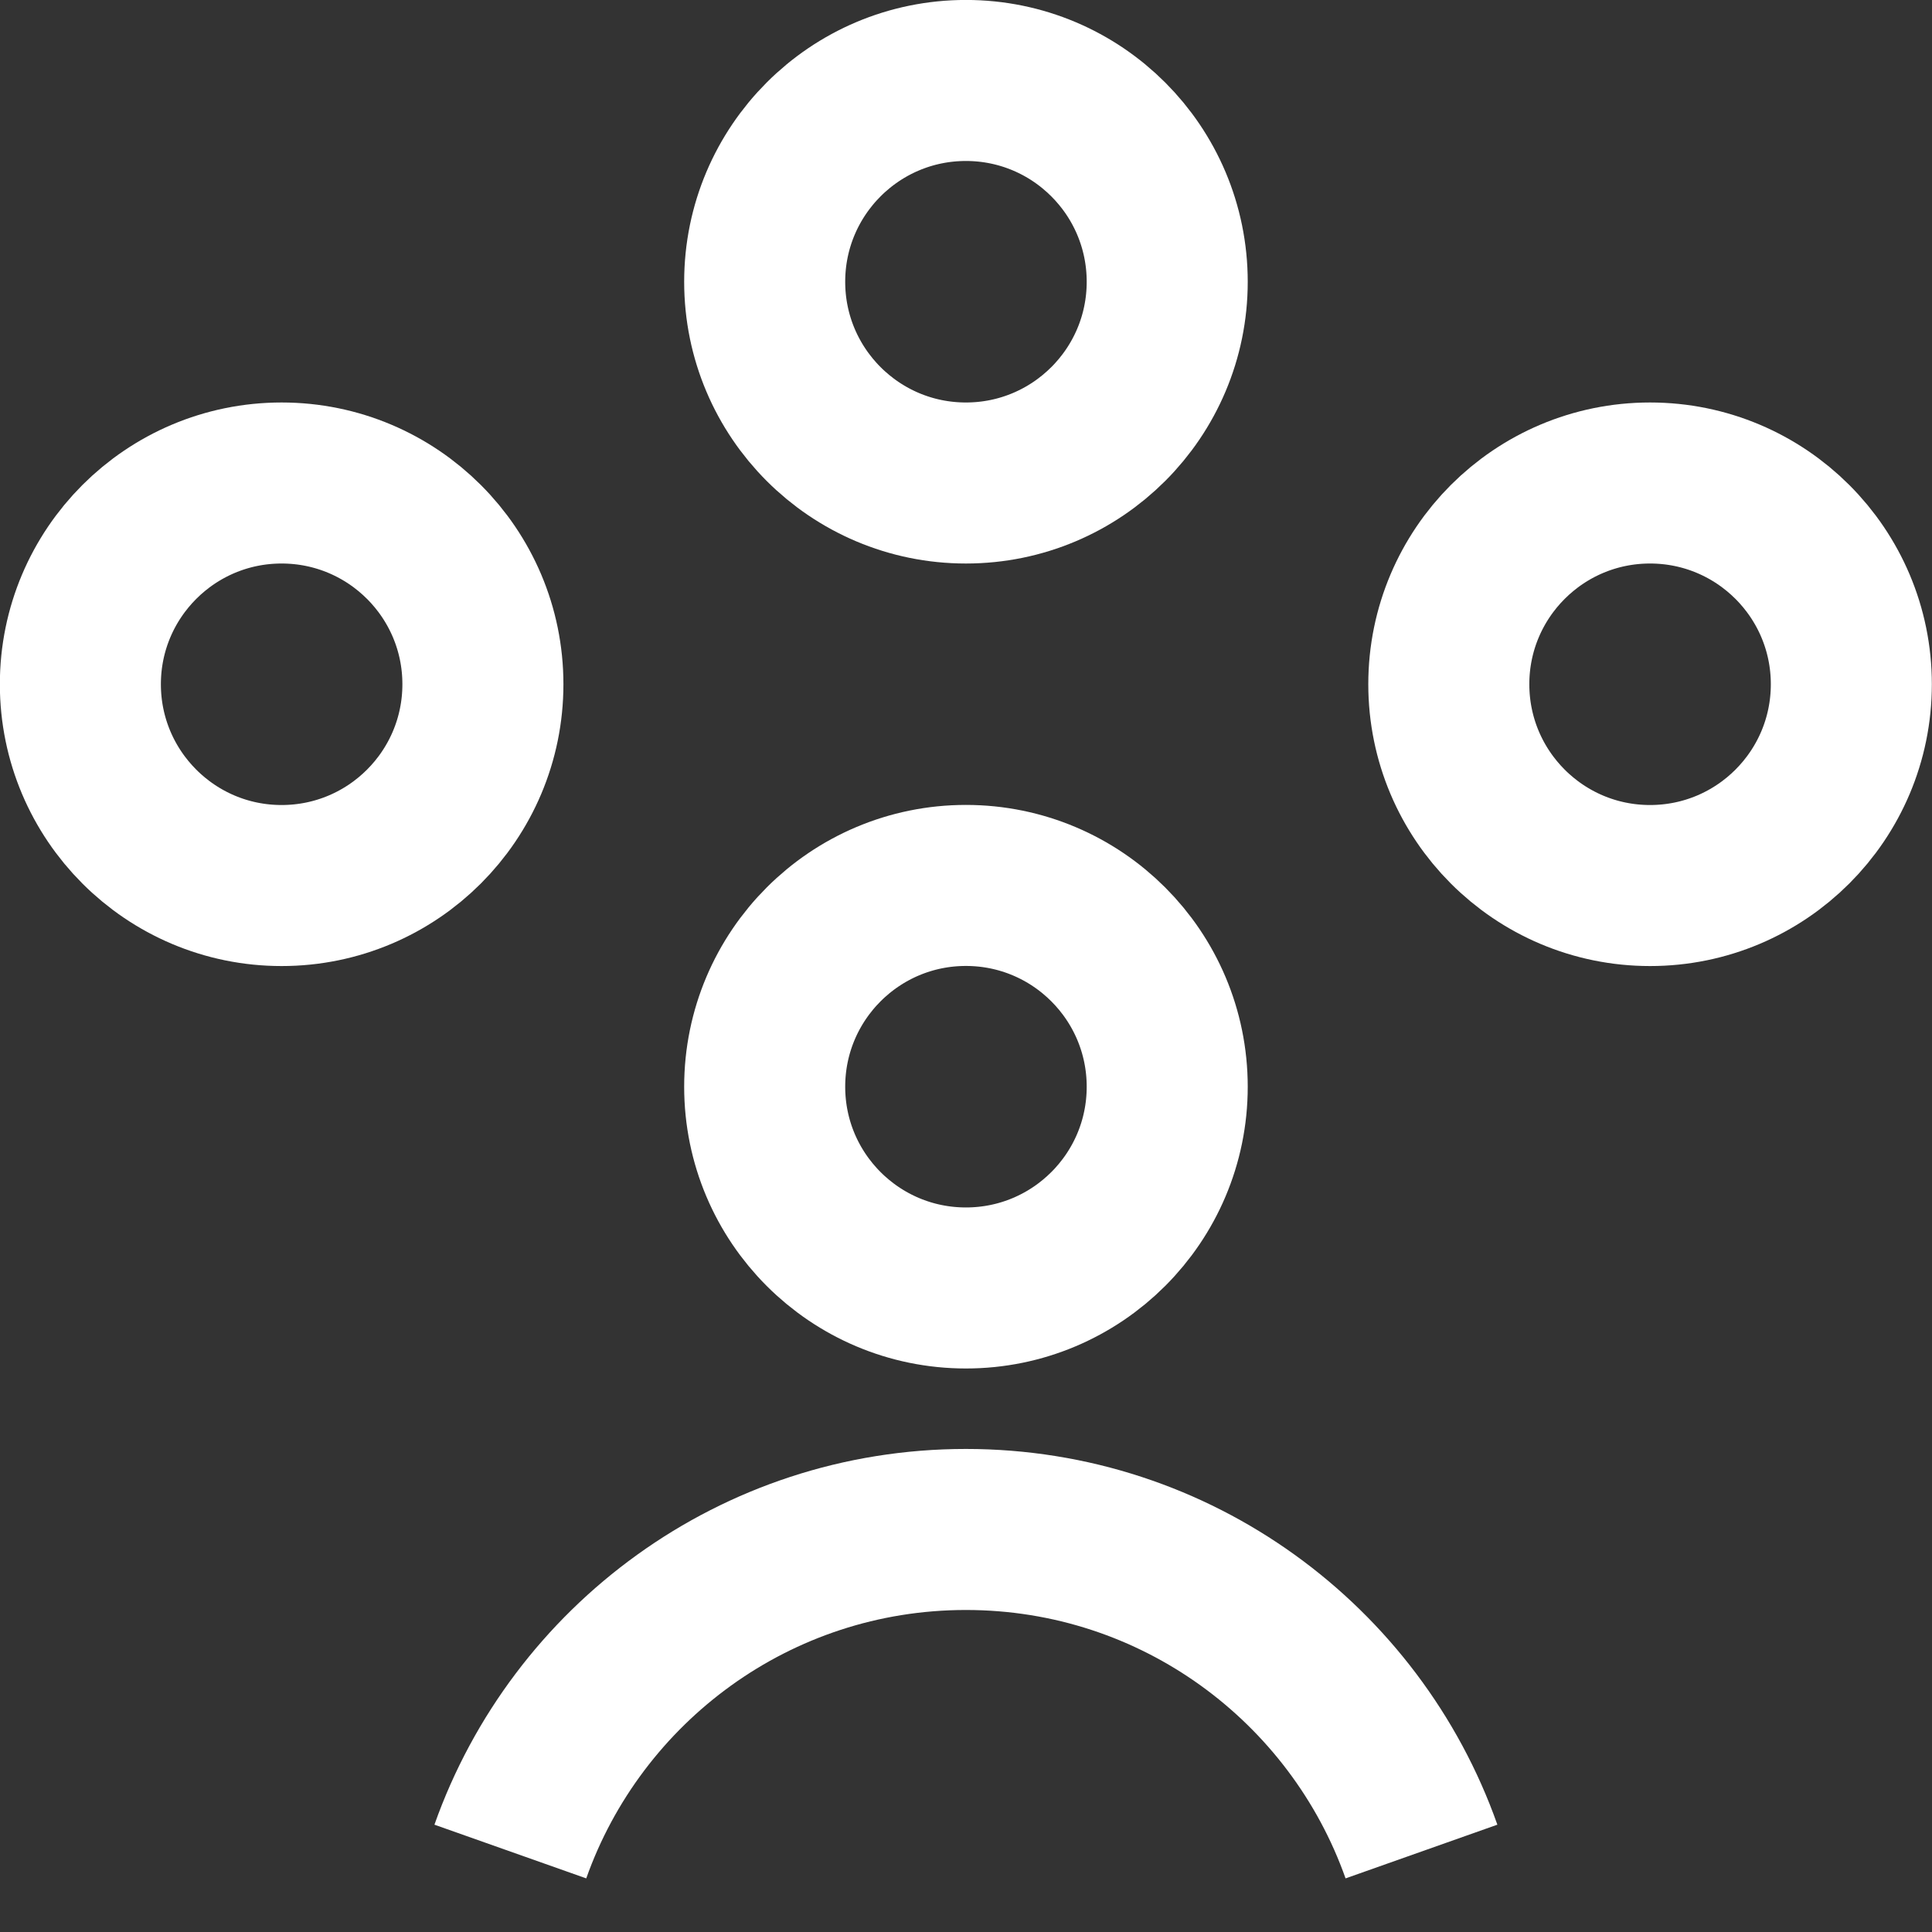
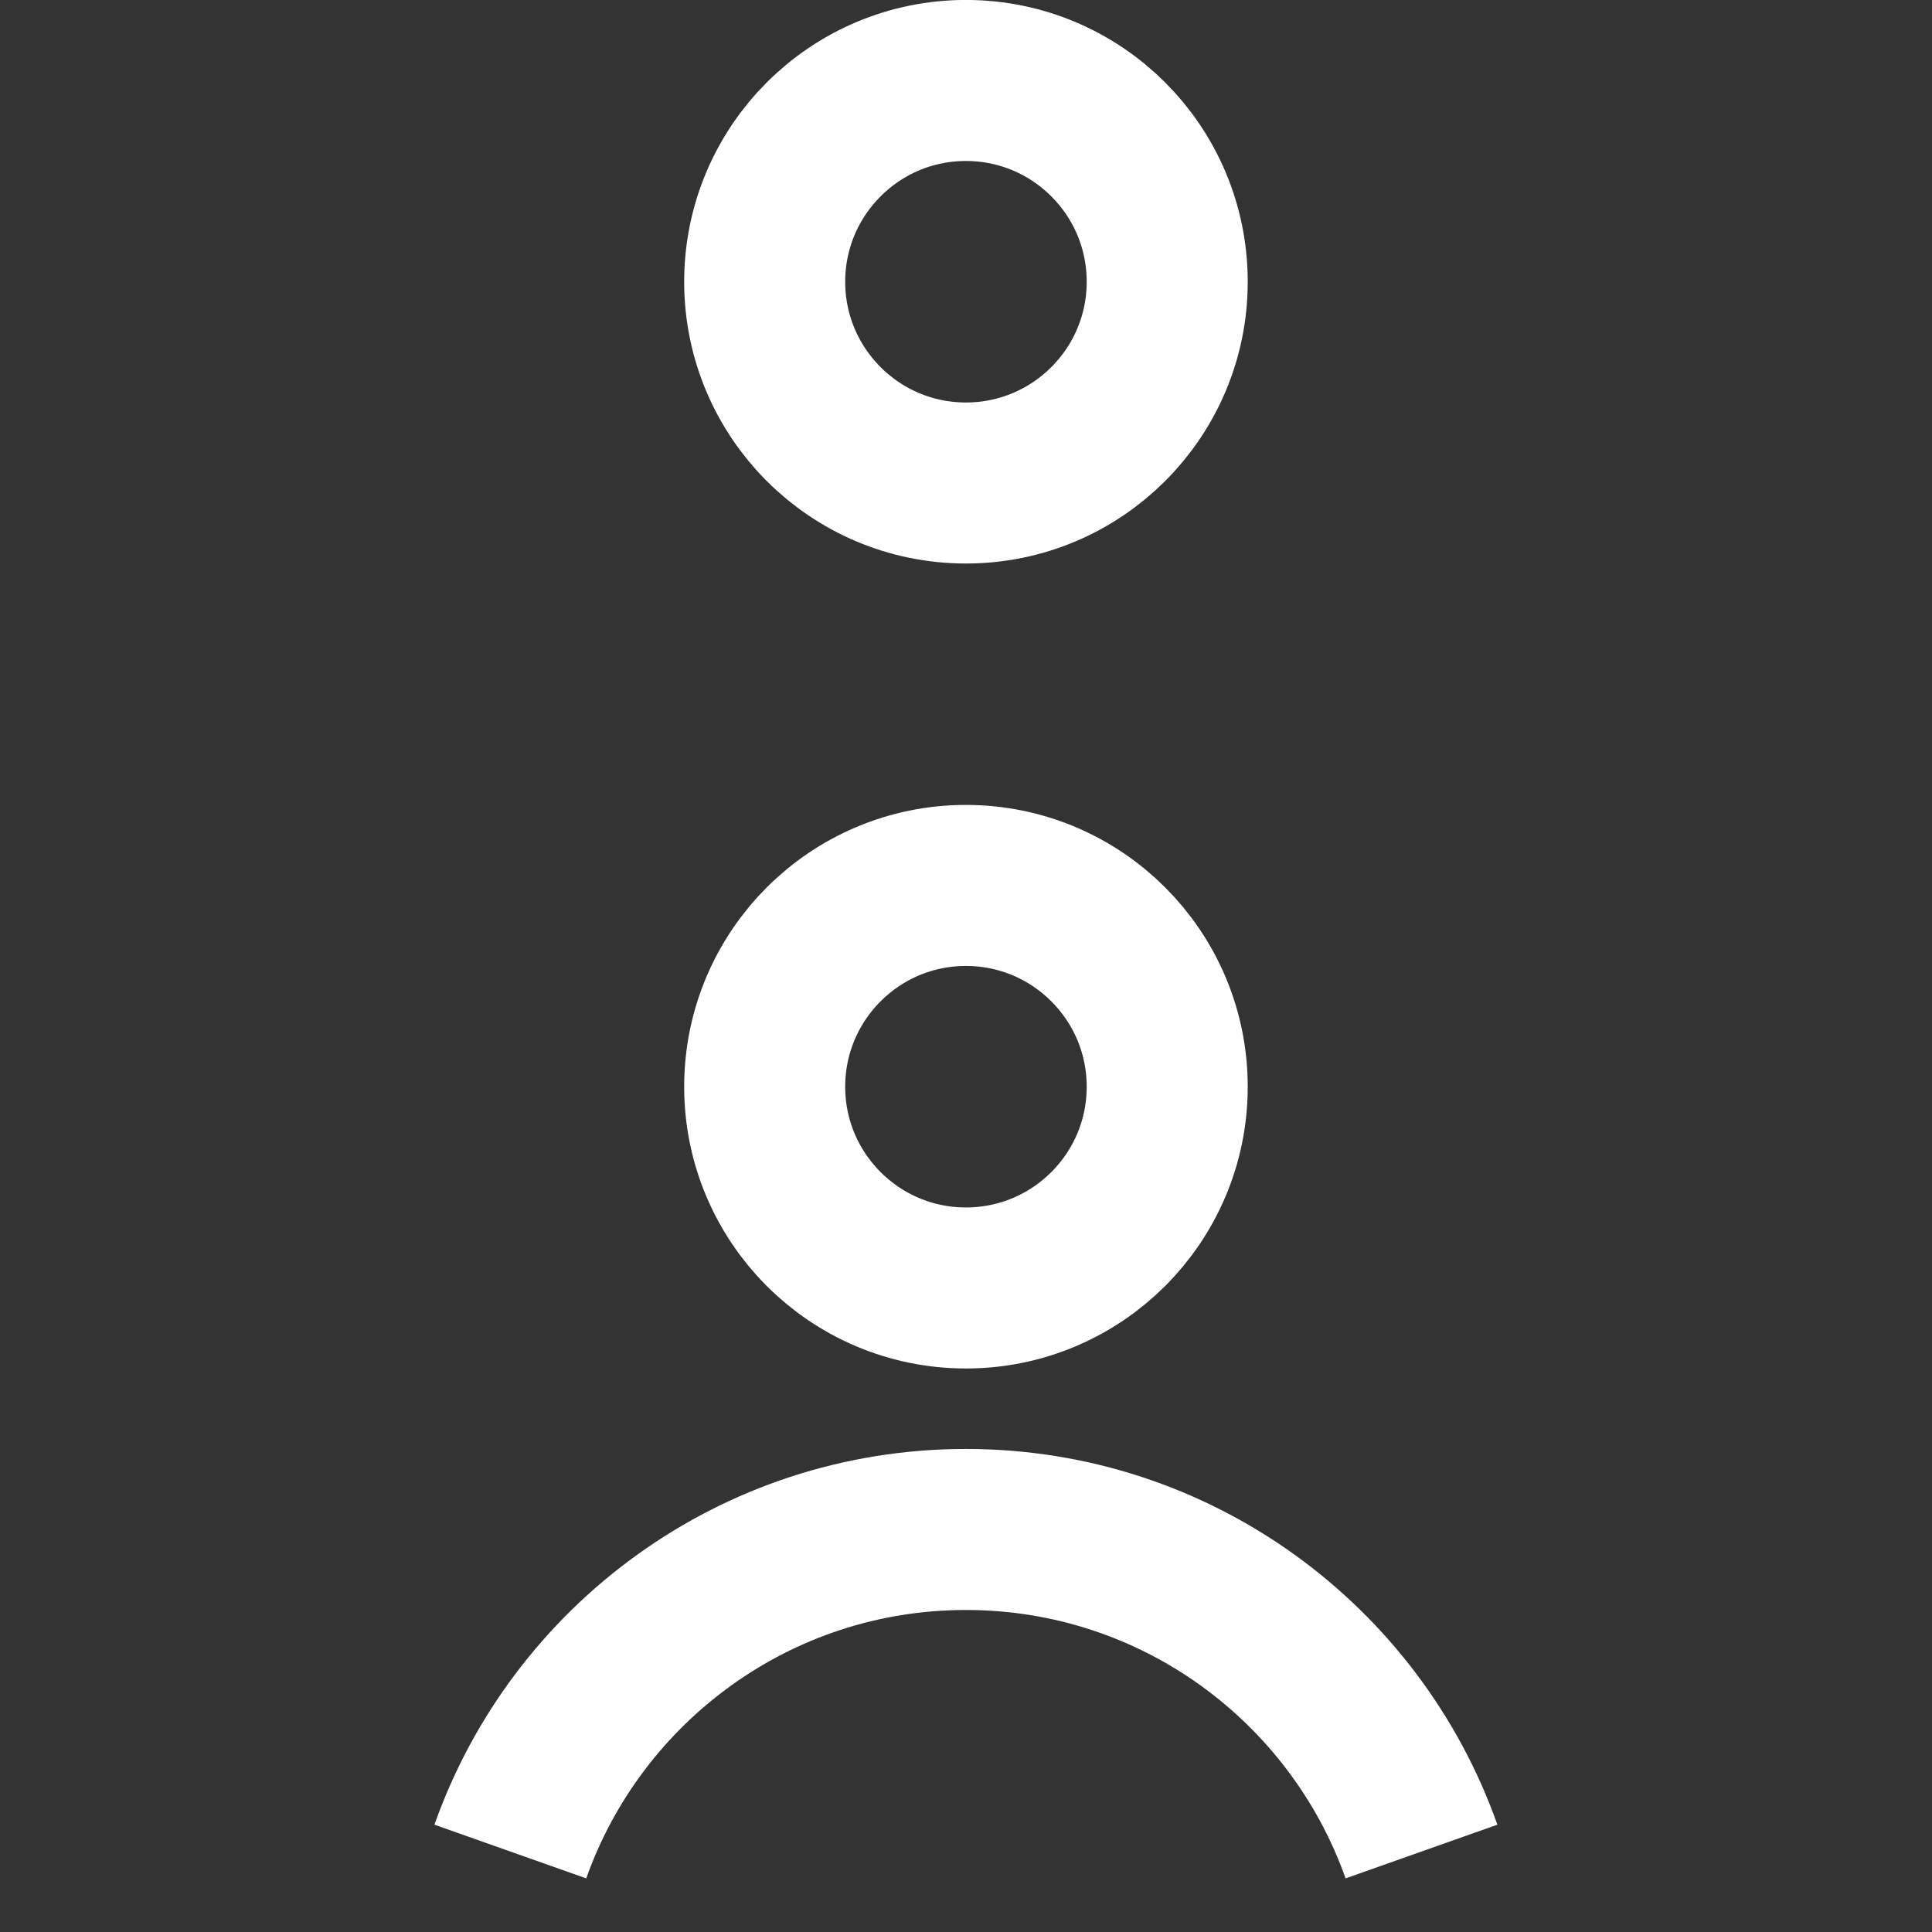
<svg xmlns="http://www.w3.org/2000/svg" width="20" height="20" viewBox="0 0 20 20" fill="none">
  <rect x="0" y="0" width="20" height="20" fill="#333333" stroke="none" />
  <g id="people-network 1" clip-path="url(#clip0_47_14054)">
    <g id="Group">
      <path id="Vector" d="M9.999 13.333C11.15 13.333 12.083 12.4 12.083 11.25C12.083 10.099 11.15 9.166 9.999 9.166C8.849 9.166 7.916 10.099 7.916 11.25C7.916 12.4 8.849 13.333 9.999 13.333Z" stroke="white" stroke-width="1.667" stroke-miterlimit="10" />
      <path id="Vector_2" d="M9.999 5C11.15 5 12.083 4.067 12.083 2.917C12.083 1.766 11.15 0.833 9.999 0.833C8.849 0.833 7.916 1.766 7.916 2.917C7.916 4.067 8.849 5 9.999 5Z" stroke="white" stroke-width="1.667" stroke-miterlimit="10" />
-       <path id="Vector_3" d="M2.915 9.167C4.066 9.167 4.999 8.234 4.999 7.083C4.999 5.933 4.066 5 2.915 5C1.765 5 0.832 5.933 0.832 7.083C0.832 8.234 1.765 9.167 2.915 9.167Z" stroke="white" stroke-width="1.667" stroke-miterlimit="10" />
-       <path id="Vector_4" d="M17.081 9.167C18.232 9.167 19.165 8.234 19.165 7.083C19.165 5.933 18.232 5 17.081 5C15.931 5 14.998 5.933 14.998 7.083C14.998 8.234 15.931 9.167 17.081 9.167Z" stroke="white" stroke-width="1.667" stroke-miterlimit="10" />
      <path id="Vector_5" d="M5.283 19.167C5.97 17.225 7.822 15.833 9.999 15.833C12.177 15.833 14.028 17.225 14.715 19.167" stroke="white" stroke-width="1.667" stroke-miterlimit="10" />
    </g>
  </g>
  <defs>
    <clipPath id="clip0_47_14054">
      <rect width="20" height="20" fill="white" />
    </clipPath>
  </defs>
</svg>